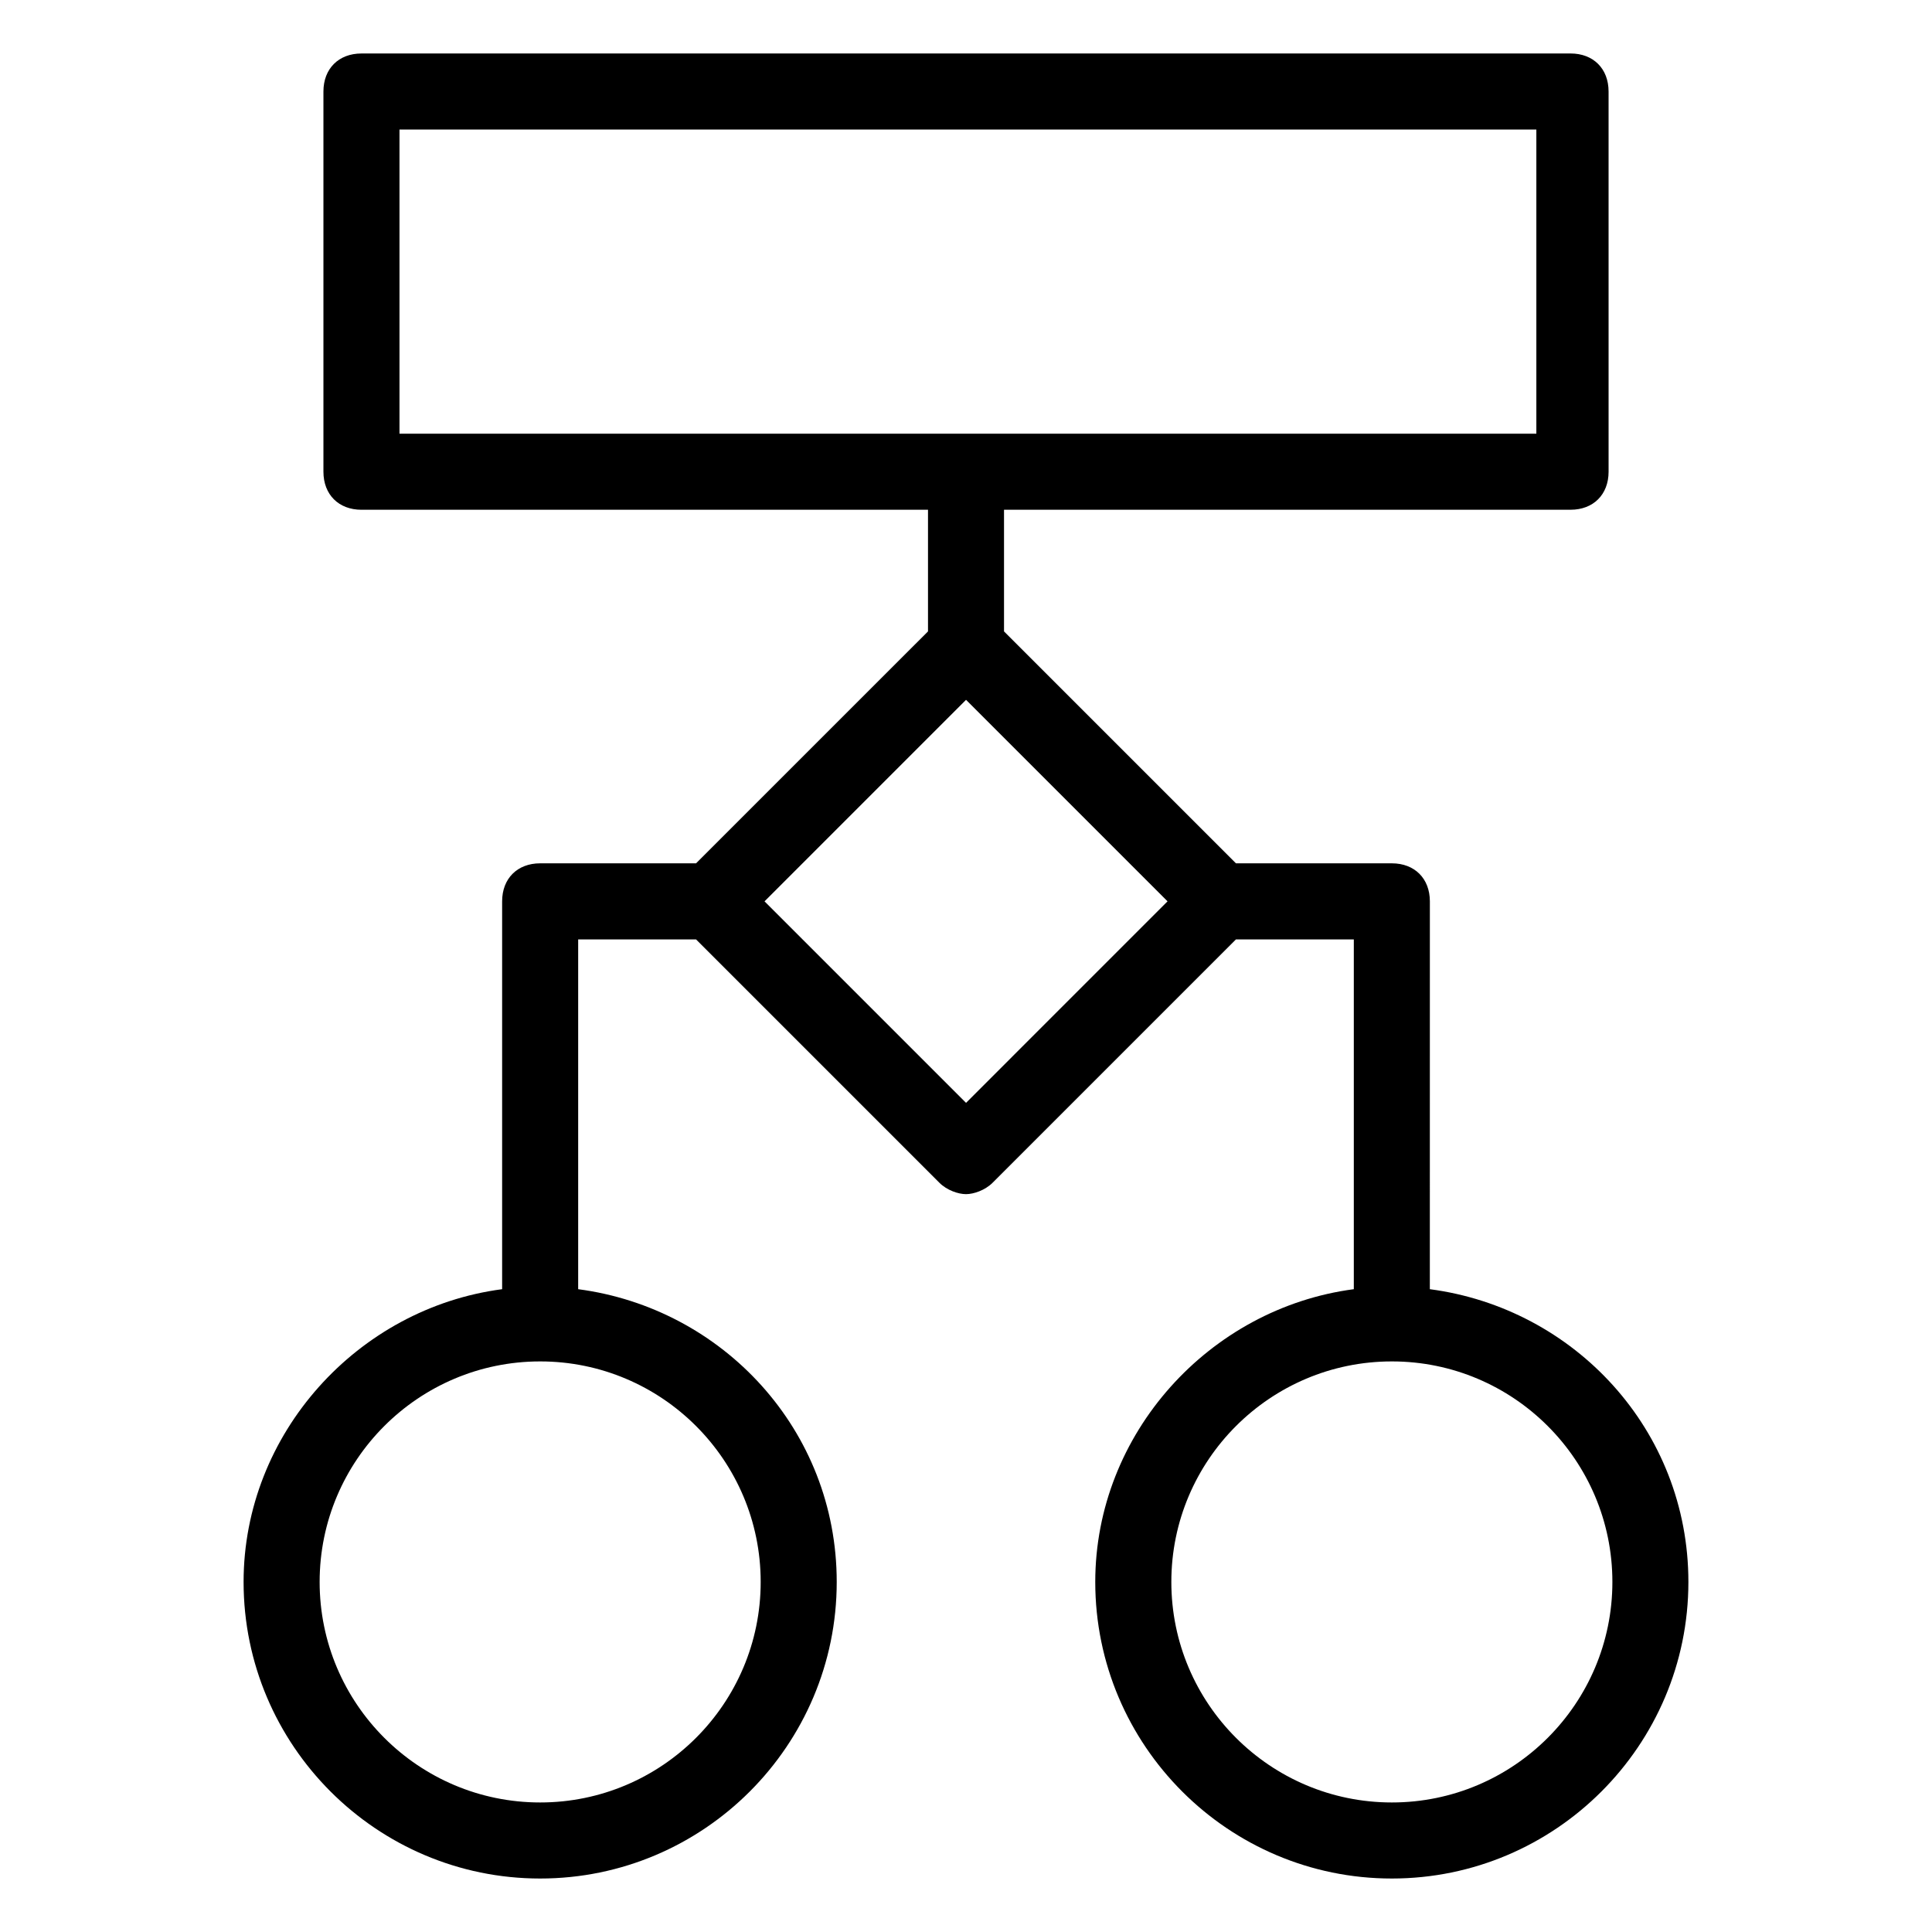
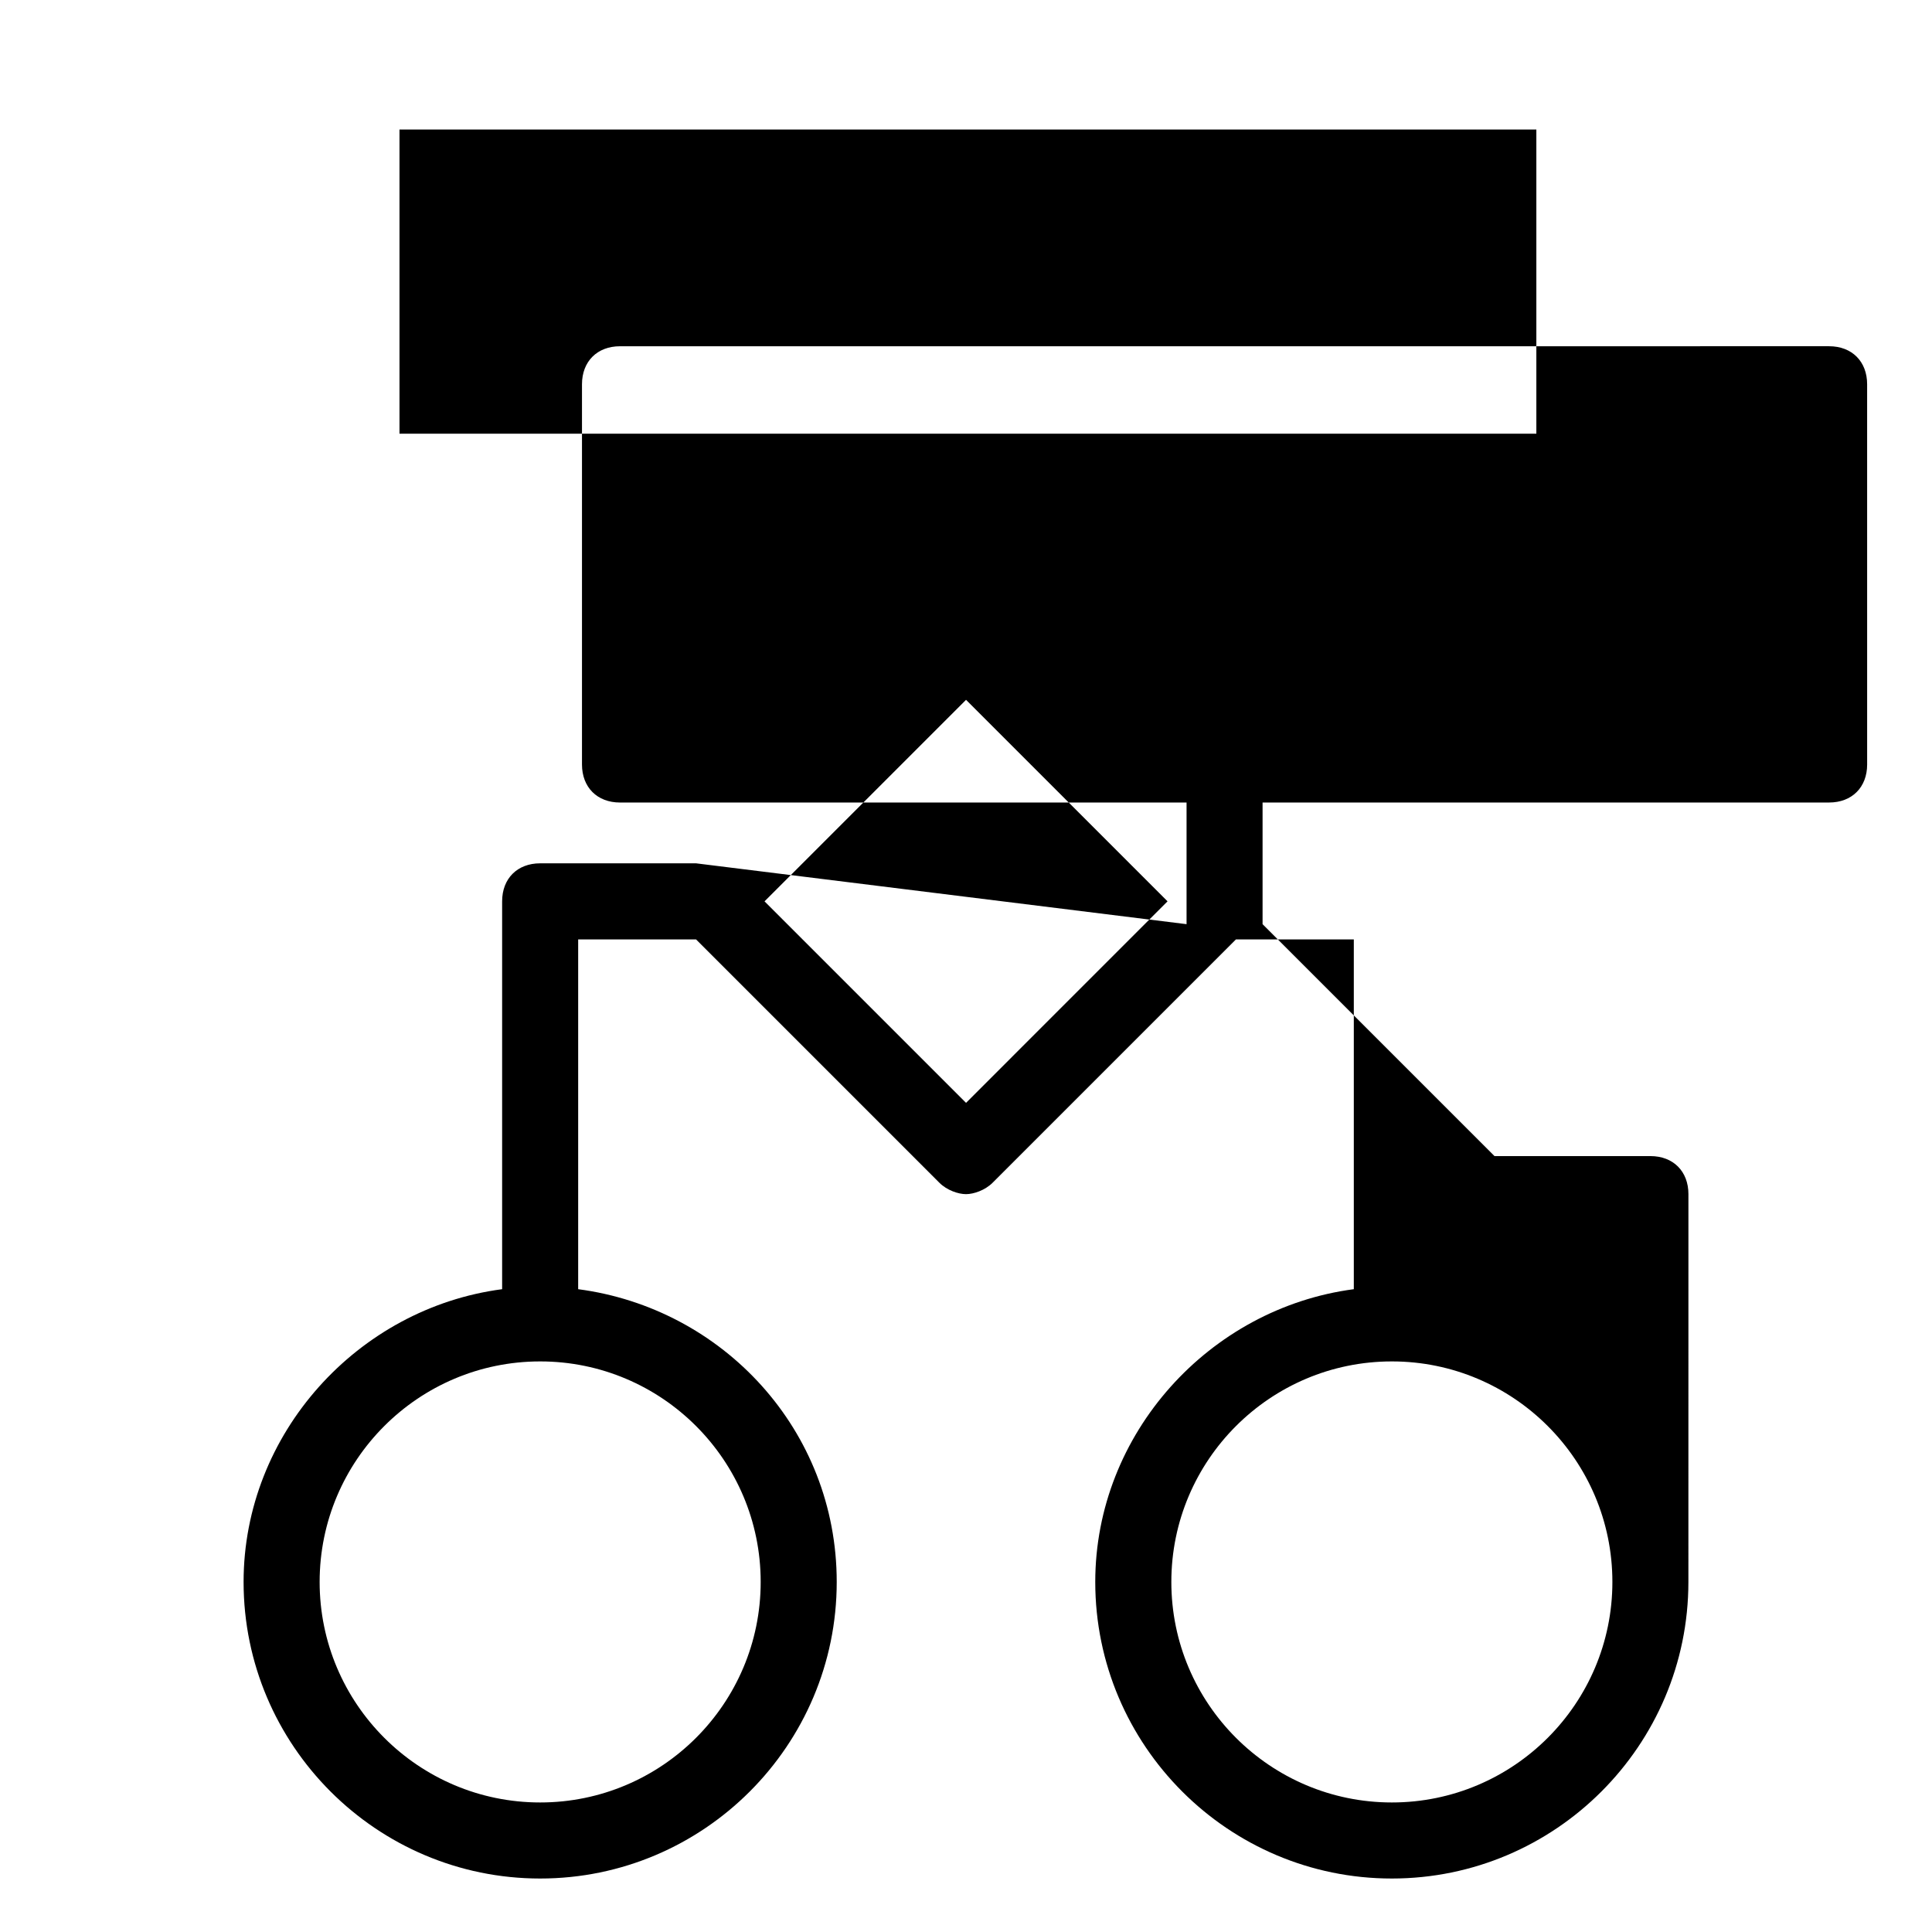
<svg xmlns="http://www.w3.org/2000/svg" fill="#000000" width="800px" height="800px" version="1.1" viewBox="144 144 512 512">
-   <path d="m328.46 372.79h-41.312c-6.047 0-10.078 4.031-10.078 10.078v102.78c-38.285 5.035-68.516 38.289-68.516 77.586 0 43.328 35.266 78.594 78.594 78.594s78.594-35.266 78.594-78.594c0-40.305-30.23-72.547-68.52-77.586v-92.699h31.234l64.488 64.488c2.016 2.016 5.039 3.023 7.055 3.023s5.039-1.008 7.055-3.023l64.488-64.488h31.234v92.699c-38.289 5.039-68.52 38.289-68.52 77.586 0 43.328 35.266 78.594 78.594 78.594s78.594-35.266 78.594-78.594c0-40.305-30.23-72.547-68.52-77.586l0.008-102.78c0-6.047-4.031-10.078-10.078-10.078h-41.312l-61.465-61.461v-32.242h150.14c6.047 0 10.078-4.031 10.078-10.078l-0.004-100.76c0-6.047-4.031-10.078-10.078-10.078l-320.42 0.004c-6.047 0-10.078 4.031-10.078 10.078v100.76c0 6.047 4.031 10.078 10.078 10.078l150.14-0.004v32.242zm17.129 190.44c0 32.242-26.199 58.441-58.441 58.441-32.242 0-58.441-26.199-58.441-58.441s26.199-58.441 58.441-58.441c32.246-0.004 58.441 26.195 58.441 58.441zm225.71 0c0 32.242-26.199 58.441-58.441 58.441-32.242 0-58.441-26.199-58.441-58.441s26.199-58.441 58.441-58.441c32.242-0.004 58.441 26.195 58.441 58.441zm-321.43-304.3v-80.609h301.28v80.609zm150.14 70.531 53.402 53.402-53.402 53.406-53.402-53.402z" />
+   <path d="m328.46 372.79h-41.312c-6.047 0-10.078 4.031-10.078 10.078v102.78c-38.285 5.035-68.516 38.289-68.516 77.586 0 43.328 35.266 78.594 78.594 78.594s78.594-35.266 78.594-78.594c0-40.305-30.23-72.547-68.52-77.586v-92.699h31.234l64.488 64.488c2.016 2.016 5.039 3.023 7.055 3.023s5.039-1.008 7.055-3.023l64.488-64.488h31.234v92.699c-38.289 5.039-68.52 38.289-68.52 77.586 0 43.328 35.266 78.594 78.594 78.594s78.594-35.266 78.594-78.594l0.008-102.78c0-6.047-4.031-10.078-10.078-10.078h-41.312l-61.465-61.461v-32.242h150.14c6.047 0 10.078-4.031 10.078-10.078l-0.004-100.76c0-6.047-4.031-10.078-10.078-10.078l-320.42 0.004c-6.047 0-10.078 4.031-10.078 10.078v100.76c0 6.047 4.031 10.078 10.078 10.078l150.14-0.004v32.242zm17.129 190.44c0 32.242-26.199 58.441-58.441 58.441-32.242 0-58.441-26.199-58.441-58.441s26.199-58.441 58.441-58.441c32.246-0.004 58.441 26.195 58.441 58.441zm225.71 0c0 32.242-26.199 58.441-58.441 58.441-32.242 0-58.441-26.199-58.441-58.441s26.199-58.441 58.441-58.441c32.242-0.004 58.441 26.195 58.441 58.441zm-321.43-304.3v-80.609h301.28v80.609zm150.14 70.531 53.402 53.402-53.402 53.406-53.402-53.402z" />
</svg>